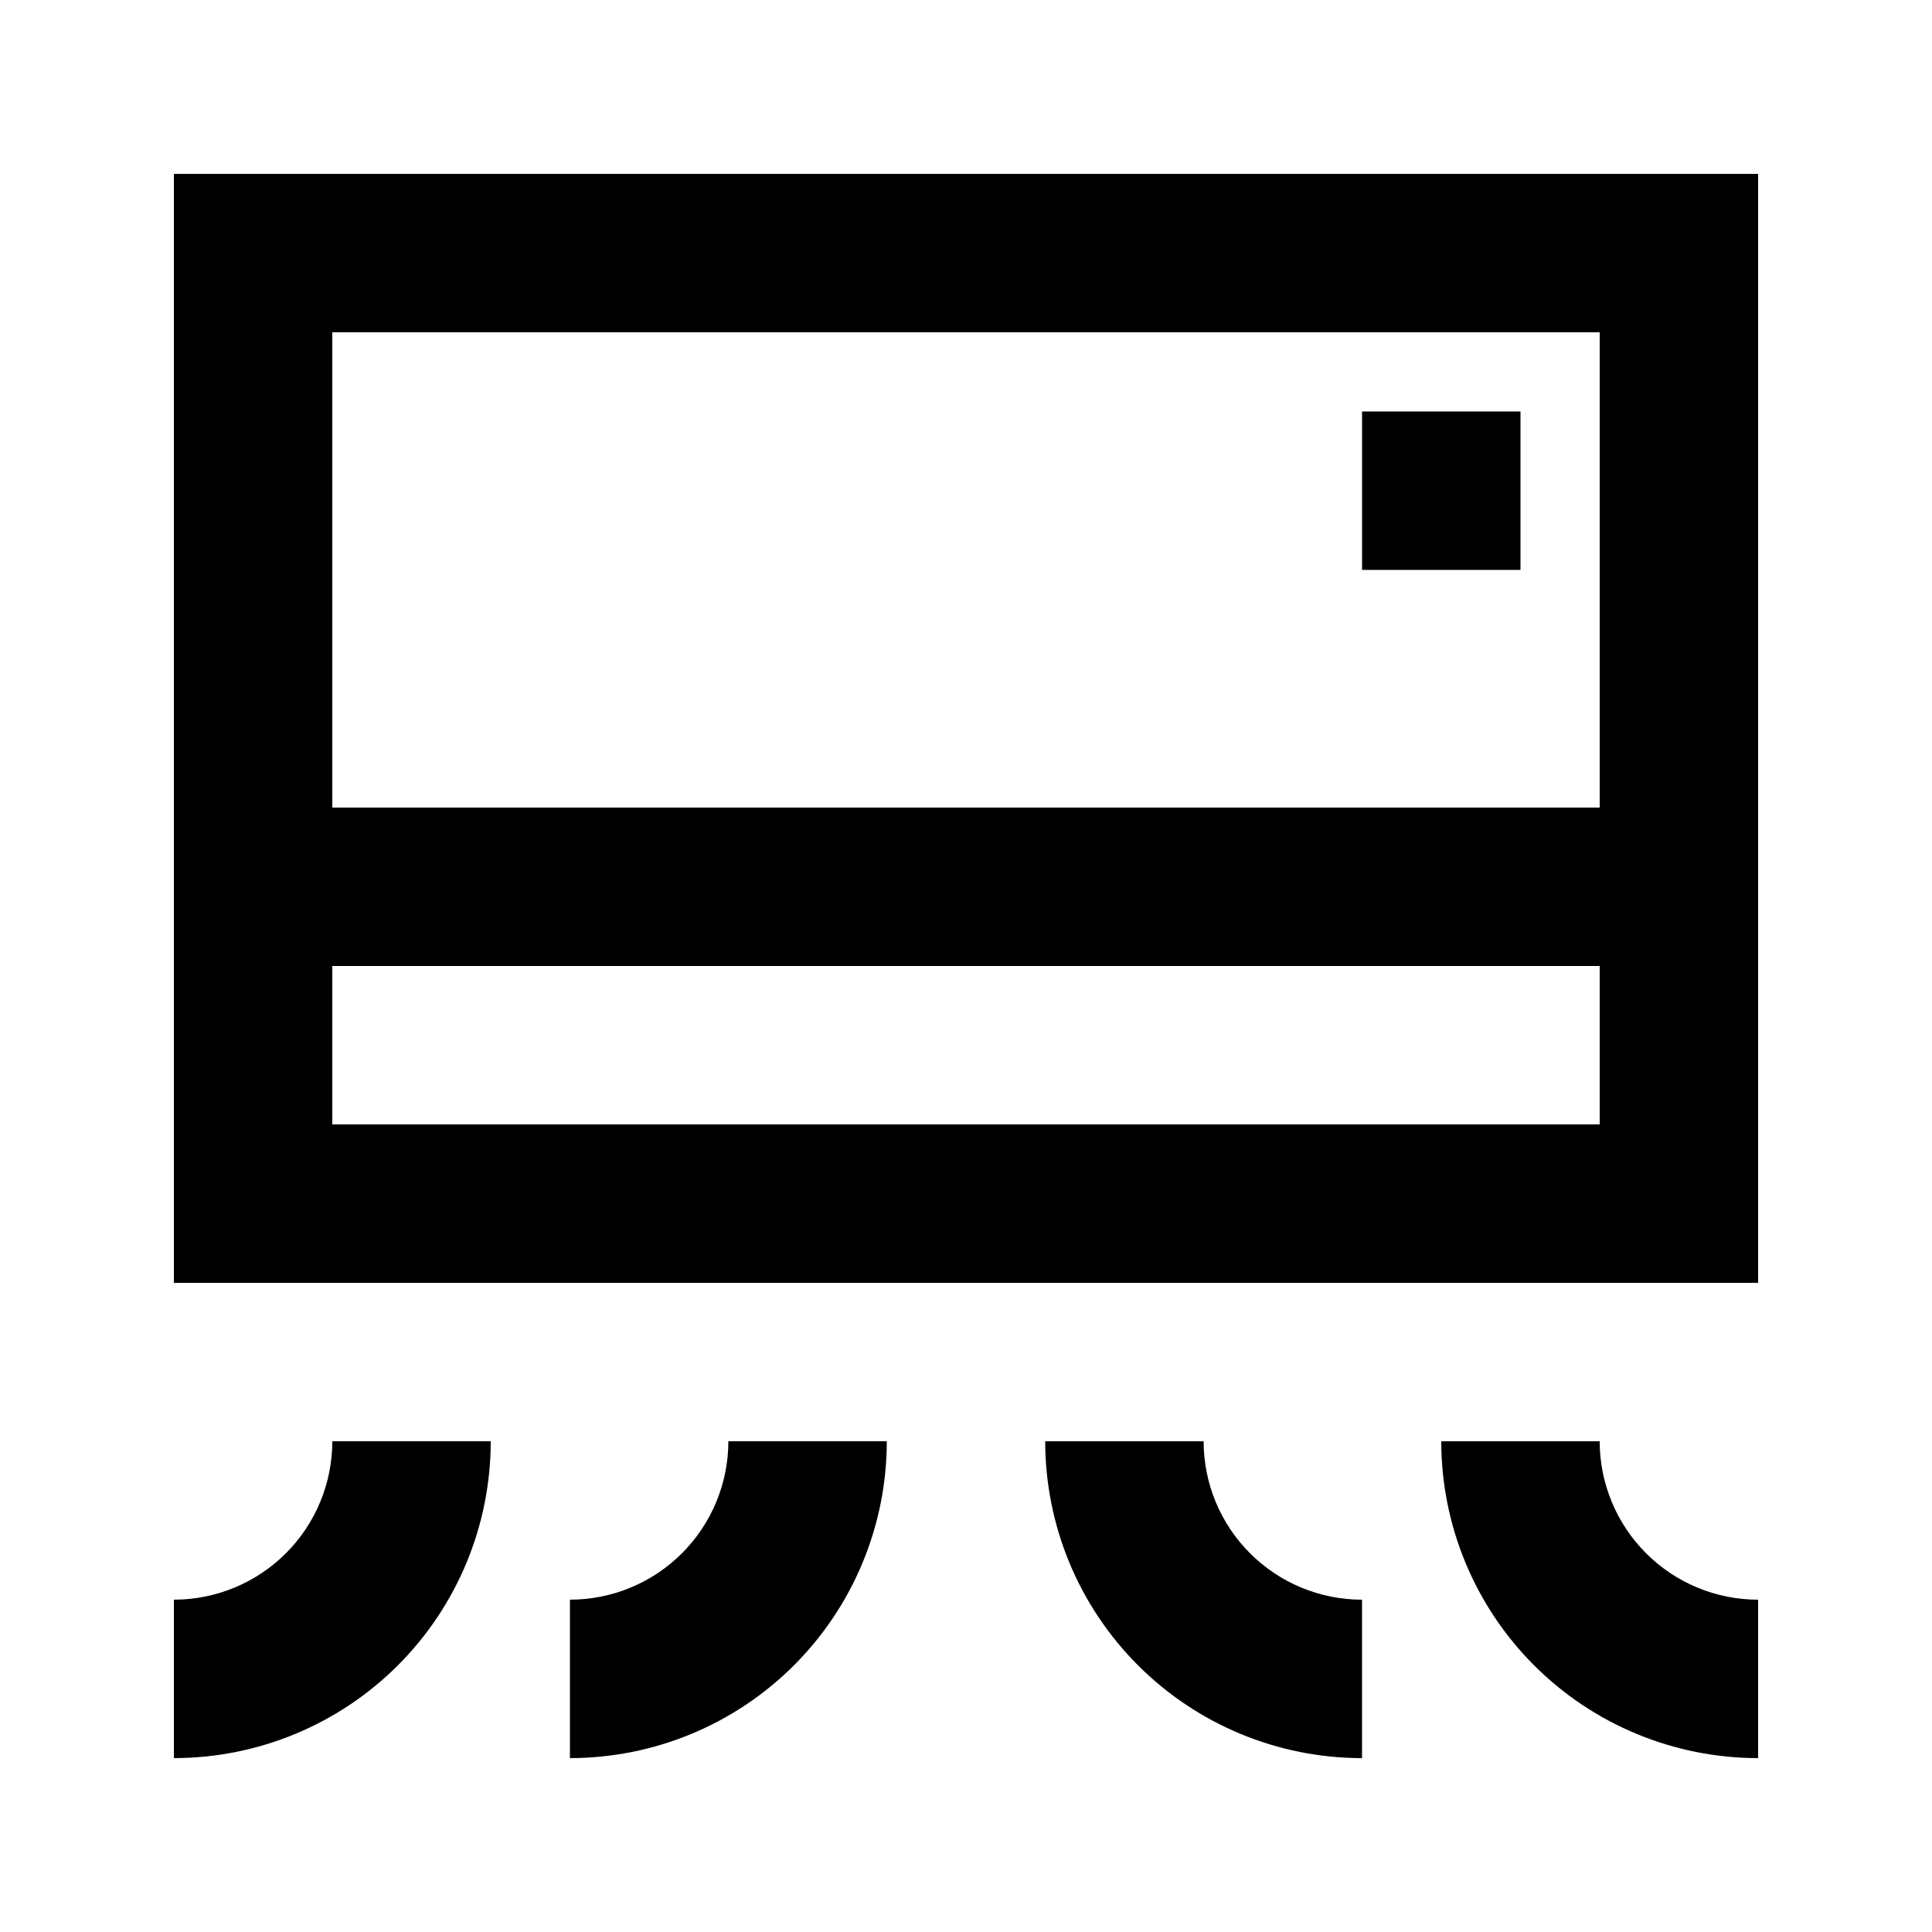
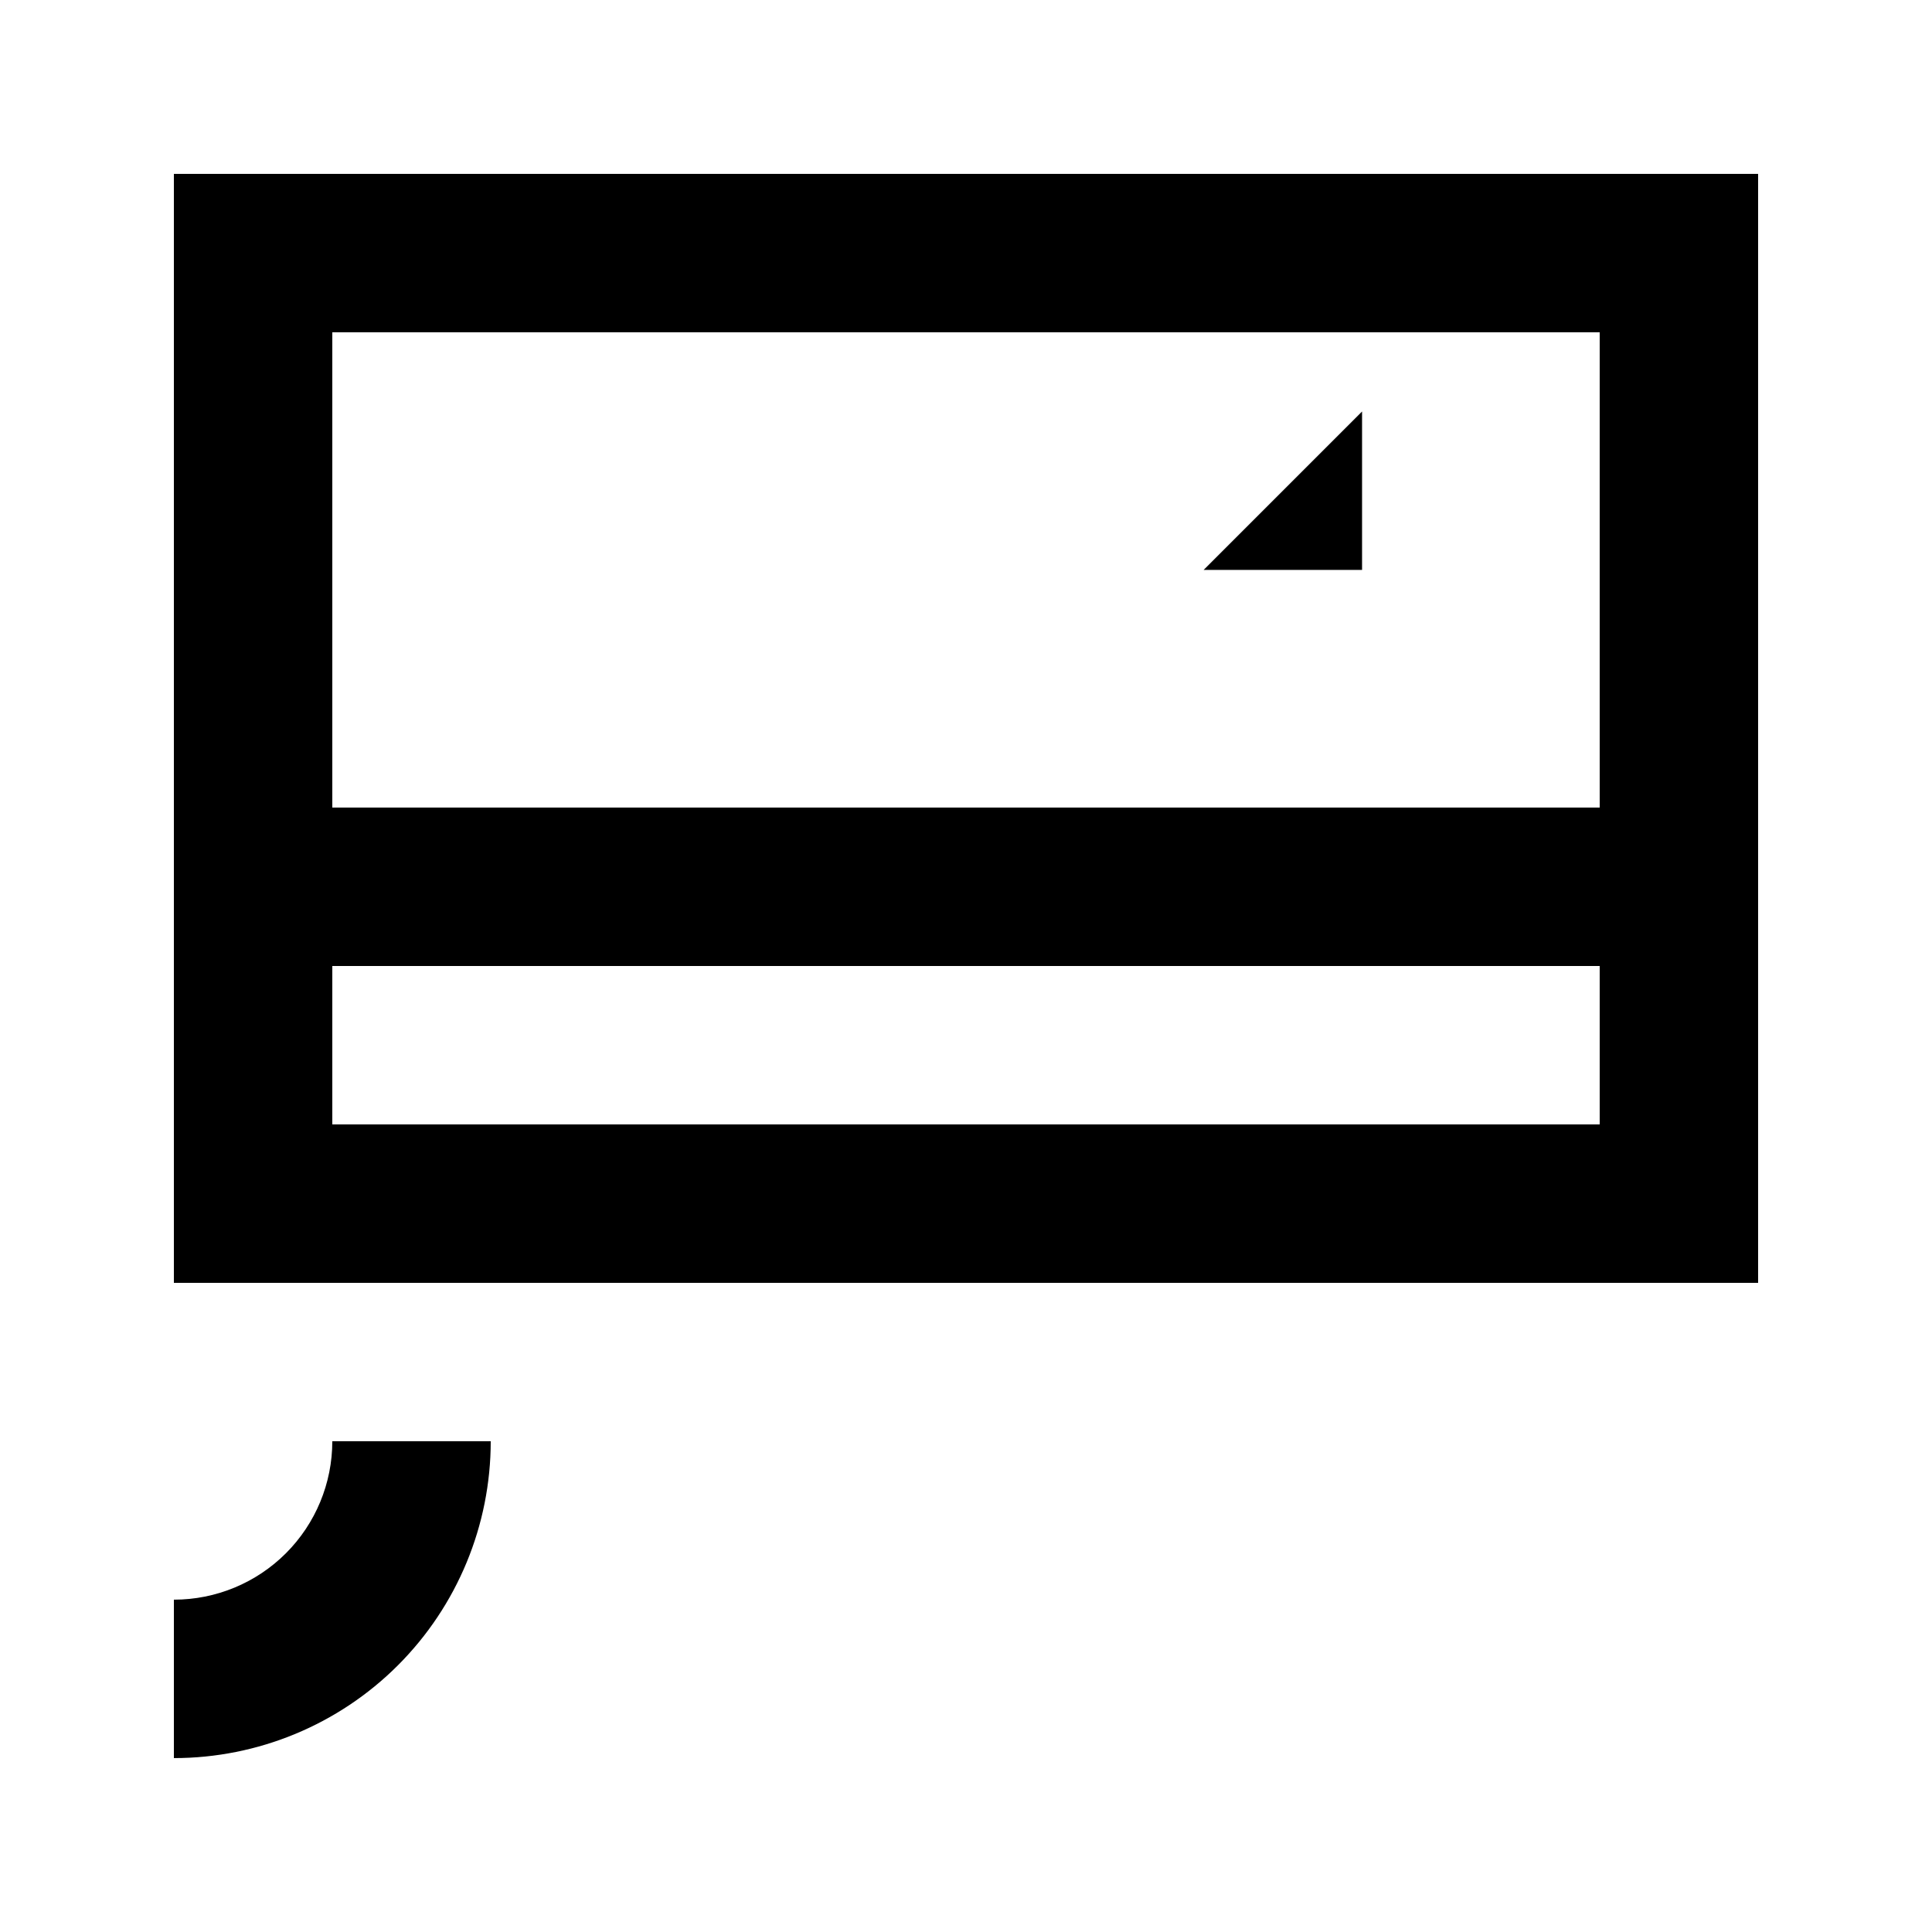
<svg xmlns="http://www.w3.org/2000/svg" fill="#000000" width="800px" height="800px" version="1.1" viewBox="144 144 512 512">
  <g>
    <path d="m609.92 190.08h-419.84v293.89h419.84zm-41.984 41.984v125.95h-335.87v-125.95zm-335.87 209.92v-41.984h335.87v41.984z" />
-     <path d="m504.96 253.05h41.984v41.984h-41.984z" />
+     <path d="m504.96 253.05v41.984h-41.984z" />
    <path d="m190.08 567.93v41.984c22.27 0 43.629-8.844 59.375-24.594 15.746-15.746 24.594-37.105 24.594-59.375h-41.984c0 11.137-4.422 21.816-12.297 29.688-7.875 7.875-18.555 12.297-29.688 12.297z" />
-     <path d="m295.04 567.93v41.984c22.27 0 43.625-8.844 59.375-24.594 15.746-15.746 24.594-37.105 24.594-59.375h-41.984c0 11.137-4.426 21.816-12.297 29.688-7.875 7.875-18.555 12.297-29.688 12.297z" />
-     <path d="m420.99 525.95c0 22.27 8.844 43.629 24.594 59.375 15.746 15.75 37.102 24.594 59.371 24.594v-41.984c-11.133 0-21.812-4.422-29.684-12.297-7.875-7.871-12.297-18.551-12.297-29.688z" />
-     <path d="m525.95 525.95c0 22.27 8.848 43.629 24.594 59.375 15.75 15.75 37.105 24.594 59.375 24.594v-41.984c-11.133 0-21.812-4.422-29.688-12.297-7.871-7.871-12.297-18.551-12.297-29.688z" />
  </g>
</svg>